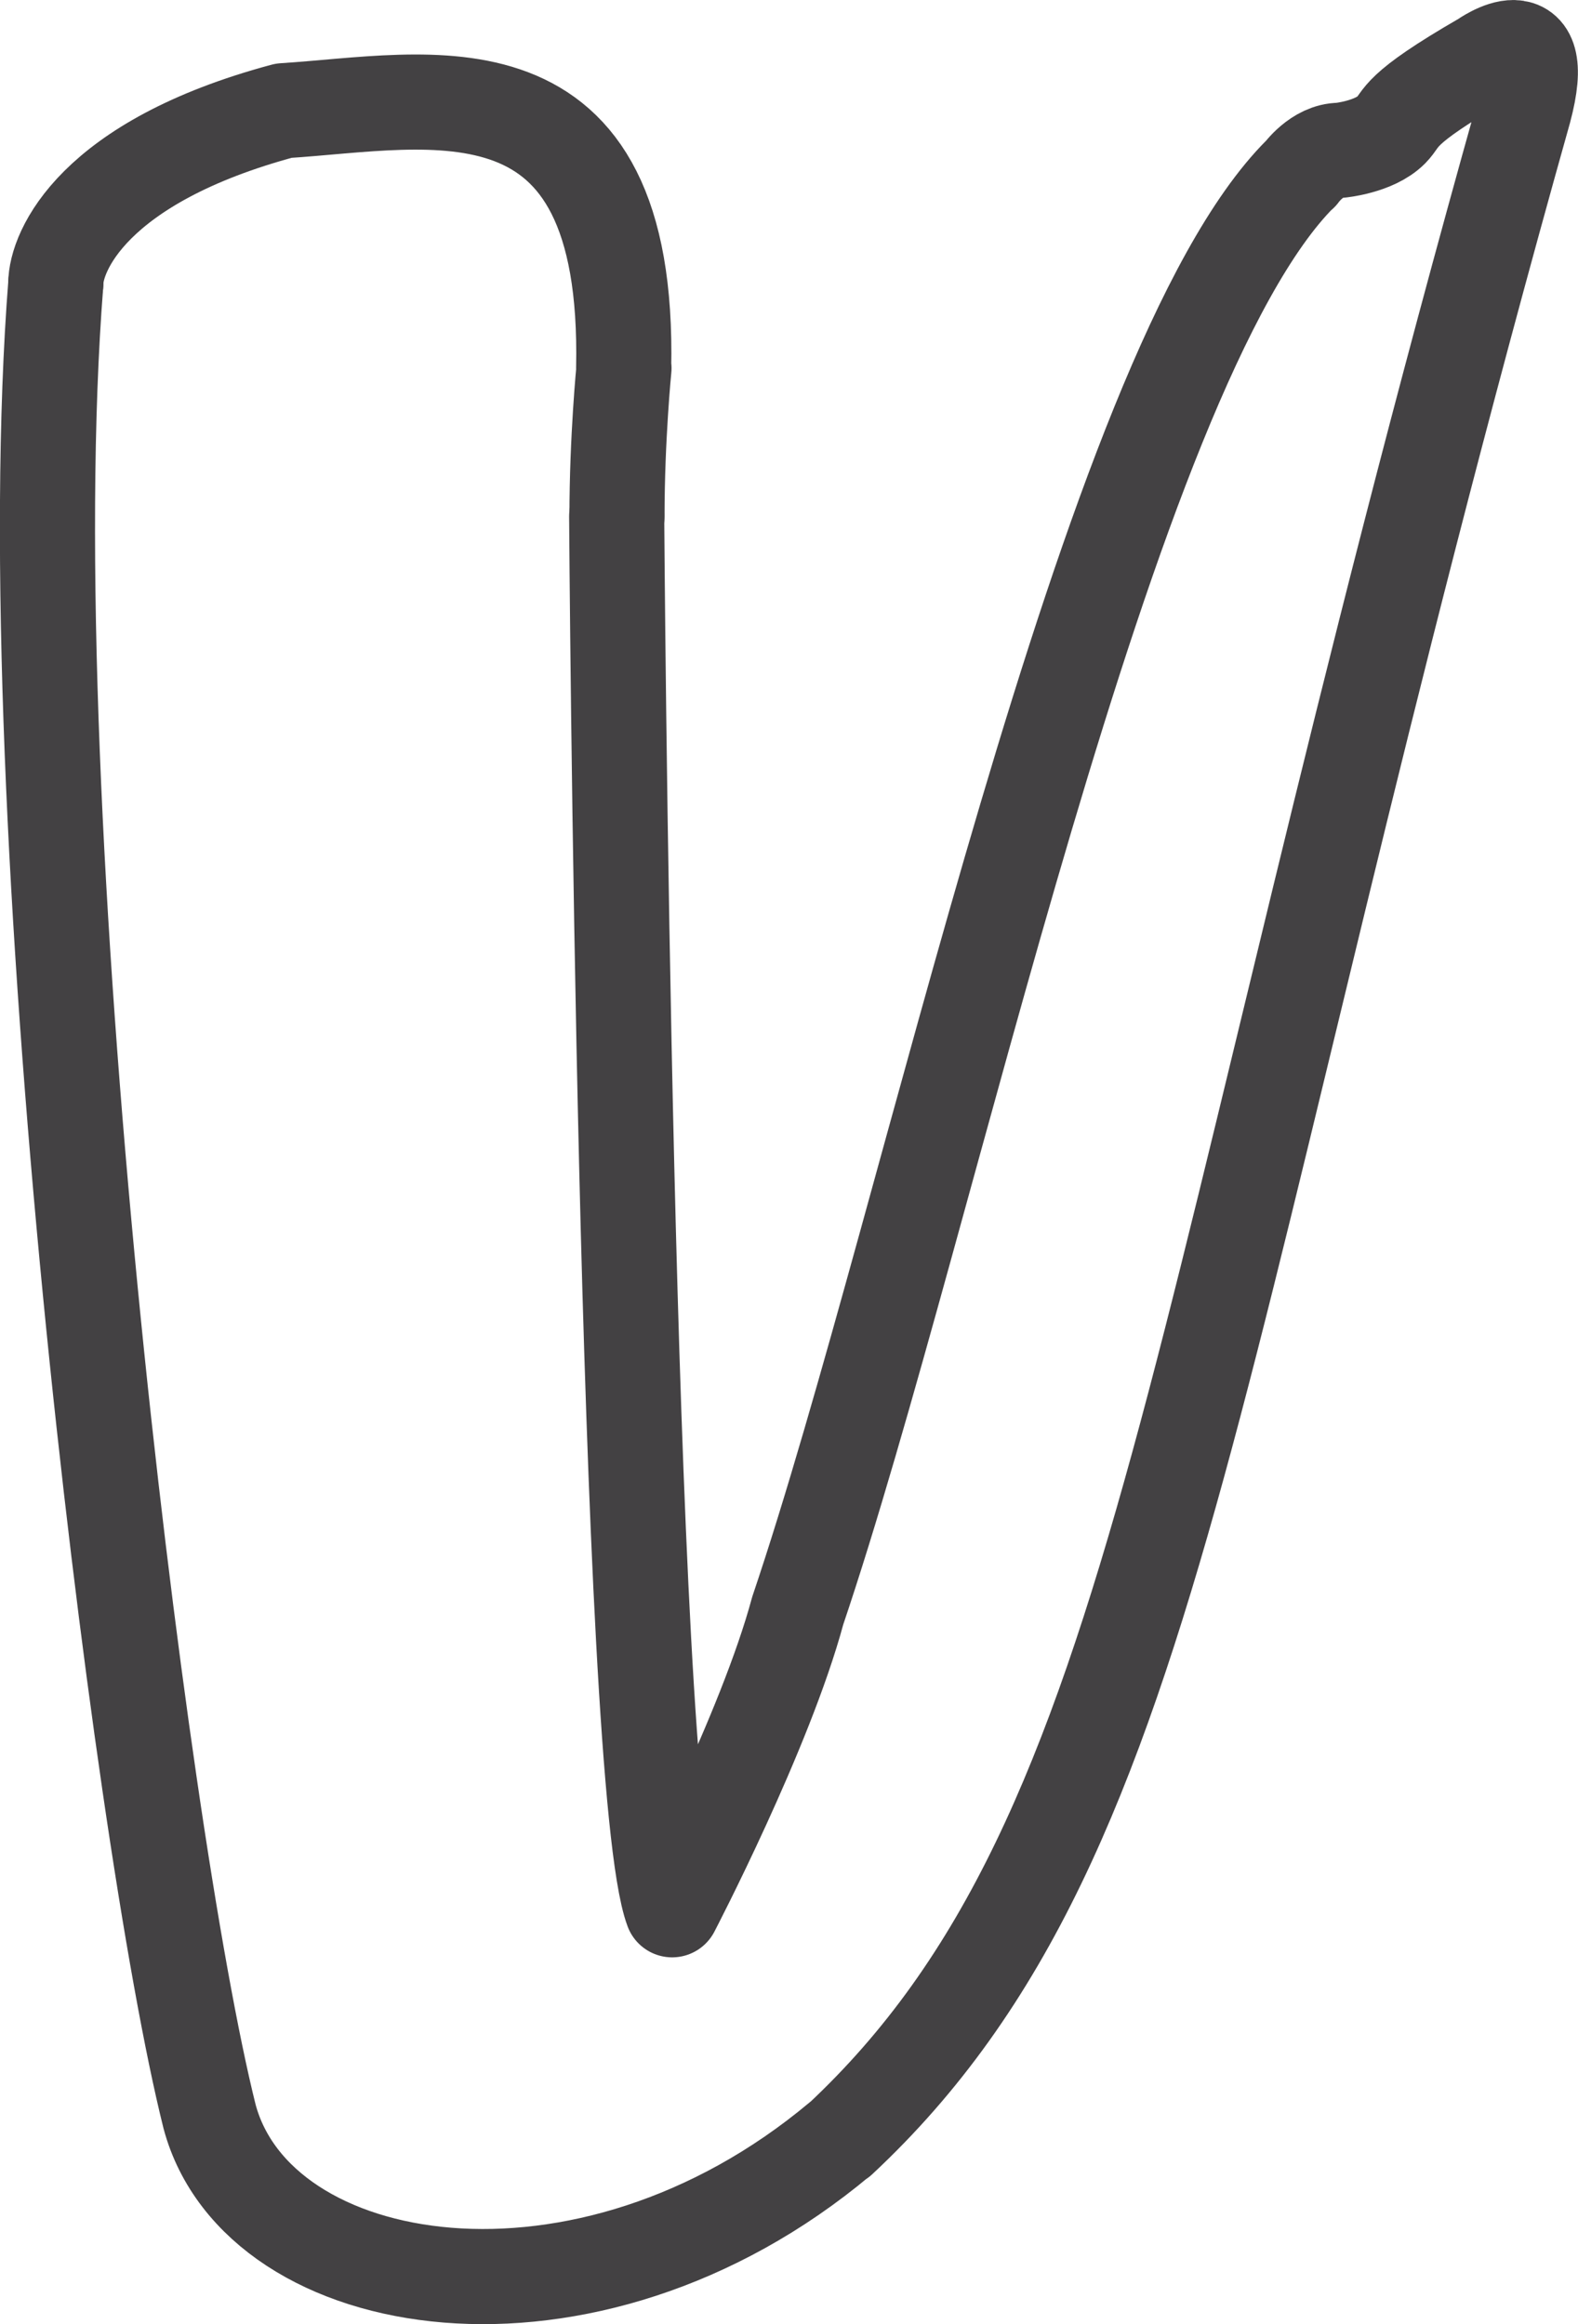
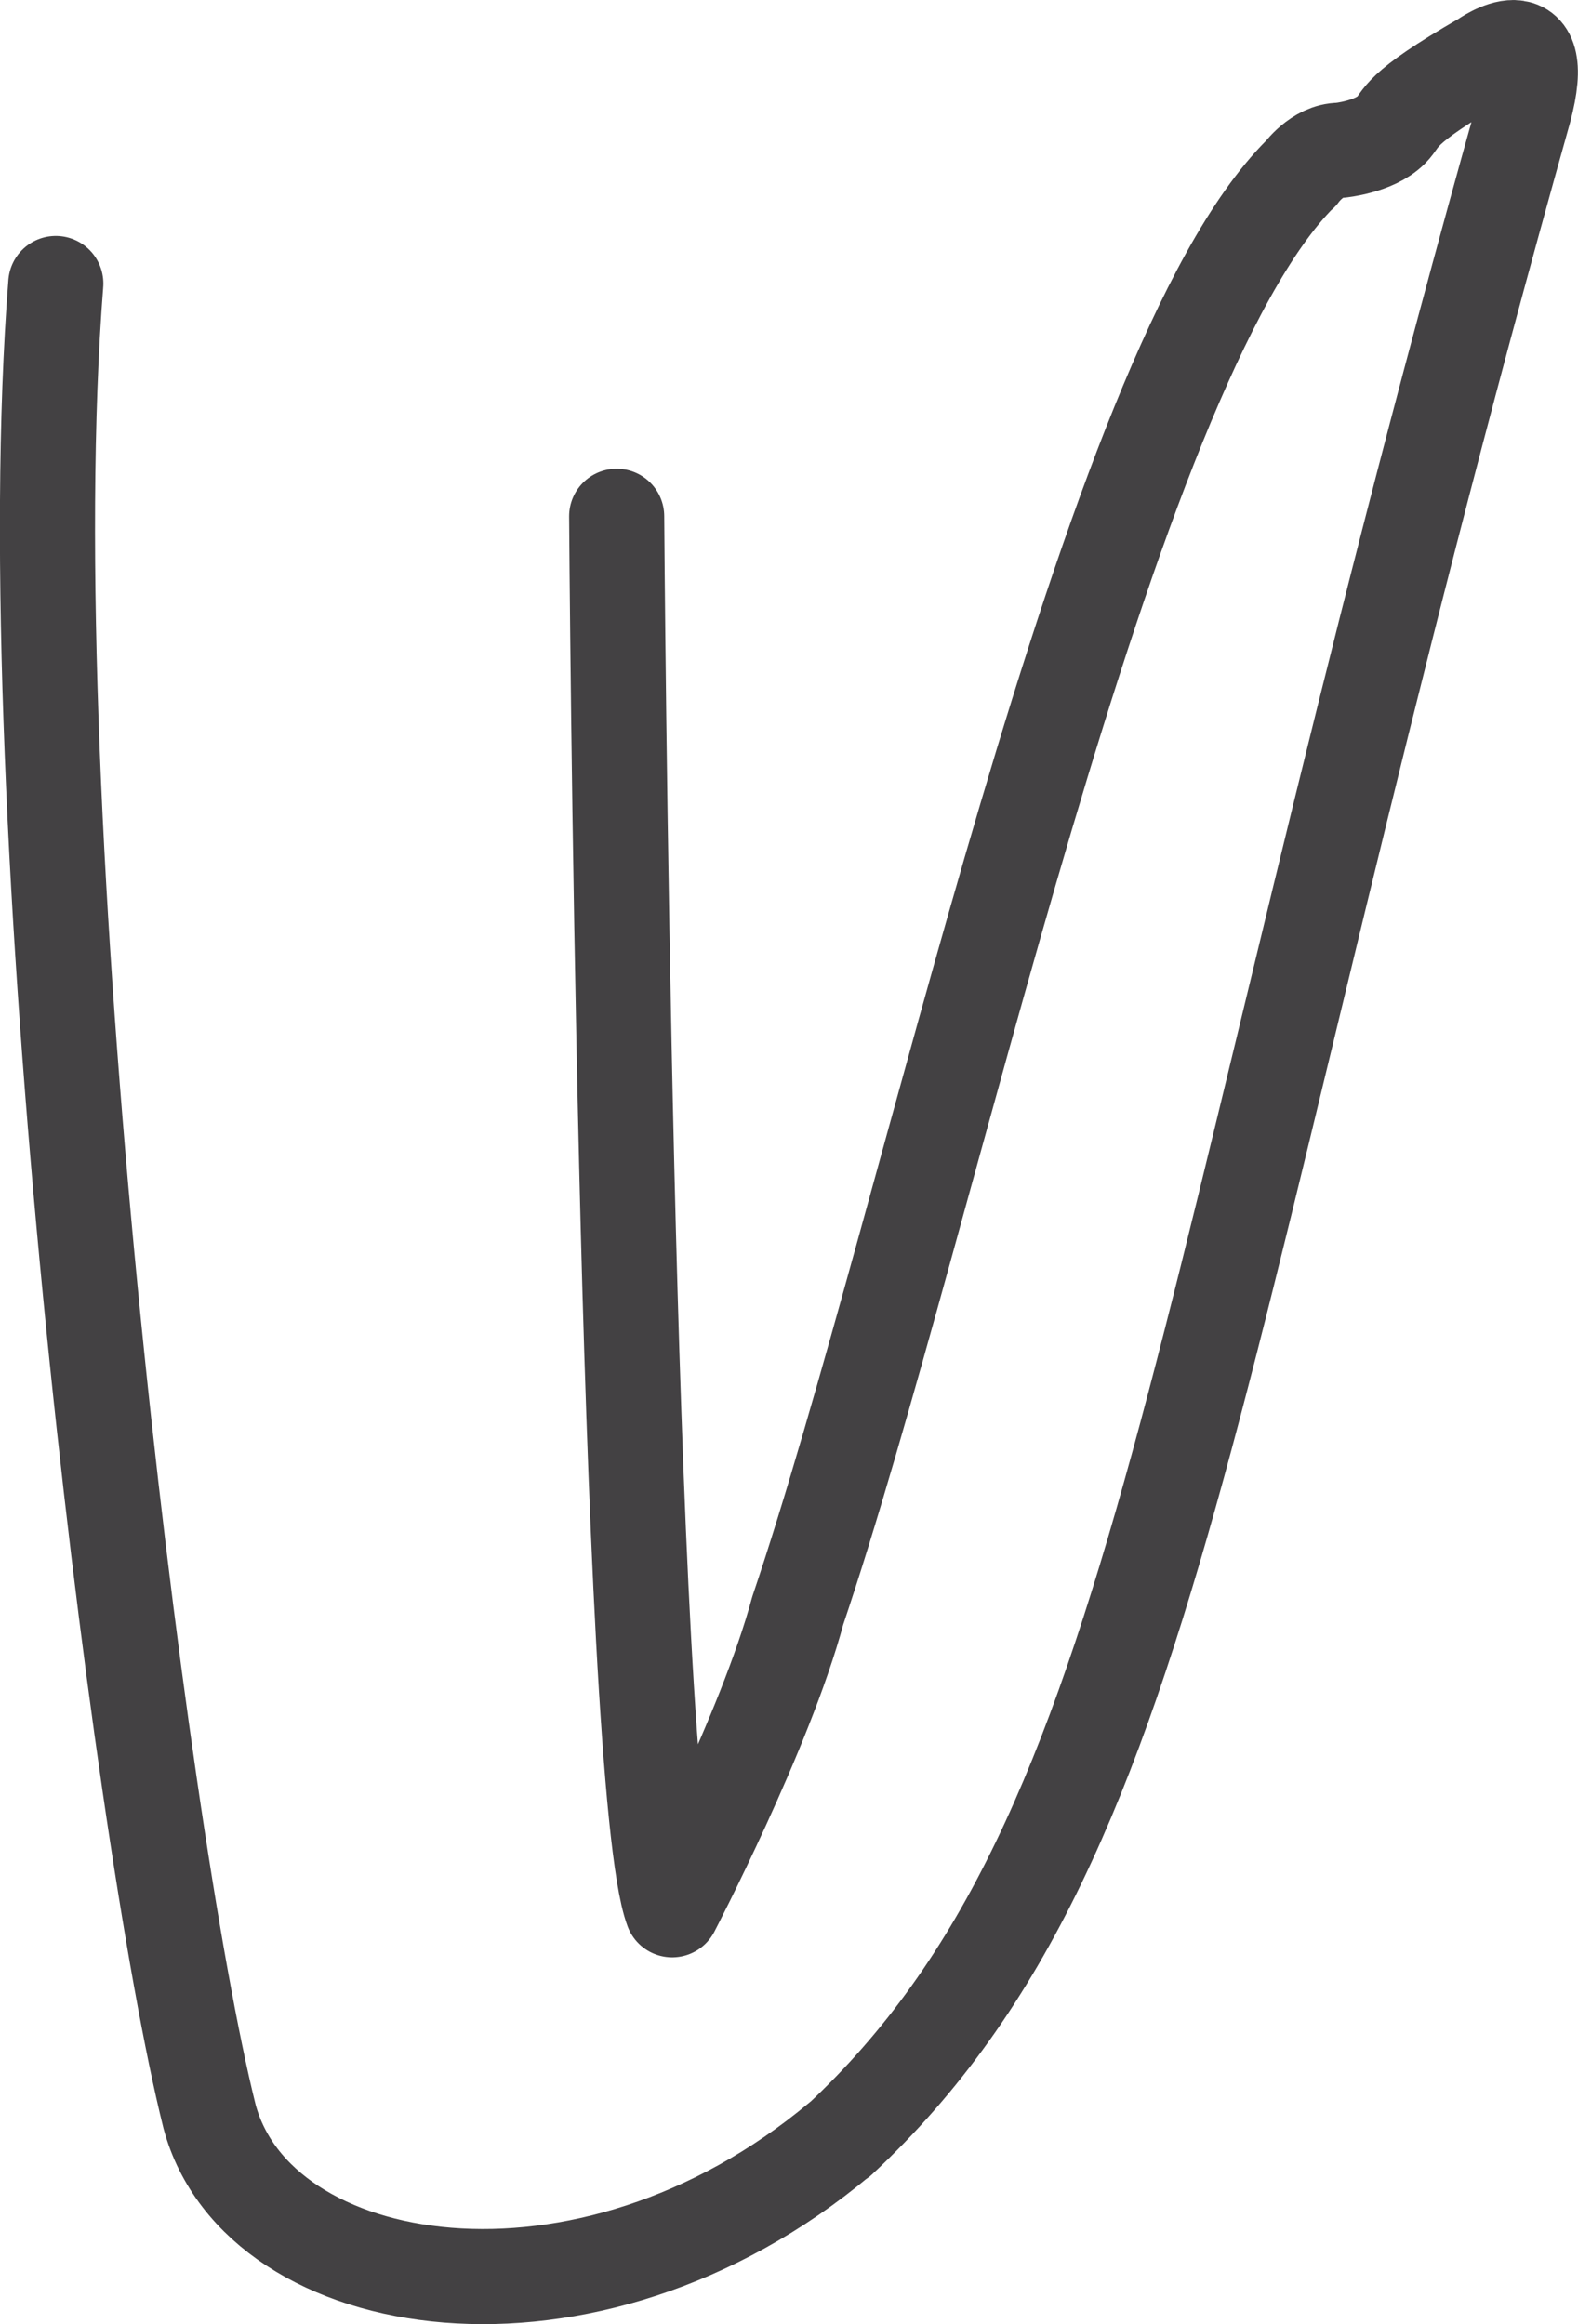
<svg xmlns="http://www.w3.org/2000/svg" viewBox="0 0 49.77 73.29" id="platforms">
  <defs>
    <style>
      .cls-1 {
        fill: none;
        stroke: #434143;
        stroke-linecap: round;
        stroke-linejoin: round;
        stroke-width: 3px;
      }
    </style>
  </defs>
  <path d="M1.76,8.94c-1.31,16.65,2.59,48.76,4.85,57.8M6.61,66.74c1.52,5.68,11.87,7.42,19.88.71M26.49,67.46c10.45-9.75,10.8-25.63,21.58-63.98M48.07,3.48c.84-3.13-1.28-1.61-1.28-1.61-2.79,1.61-2.53,1.85-2.91,2.23M43.88,4.1c-.54.54-1.62.64-1.62.64-.72,0-1.24.74-1.24.74M41.01,5.48c-6.15,6.15-11.64,32.86-15.85,45.31-1.02,3.79-3.96,9.43-3.96,9.43-1.49-3.98-1.75-43.94-1.75-43.94" class="cls-1" />
-   <path d="M19.46,16.28c0-2.47.22-4.67.22-4.67M19.67,11.61c.21-10.03-6.09-8.41-10.72-8.12M1.76,8.94c0-.99,1.15-3.83,7.19-5.45" class="cls-1" />
</svg>